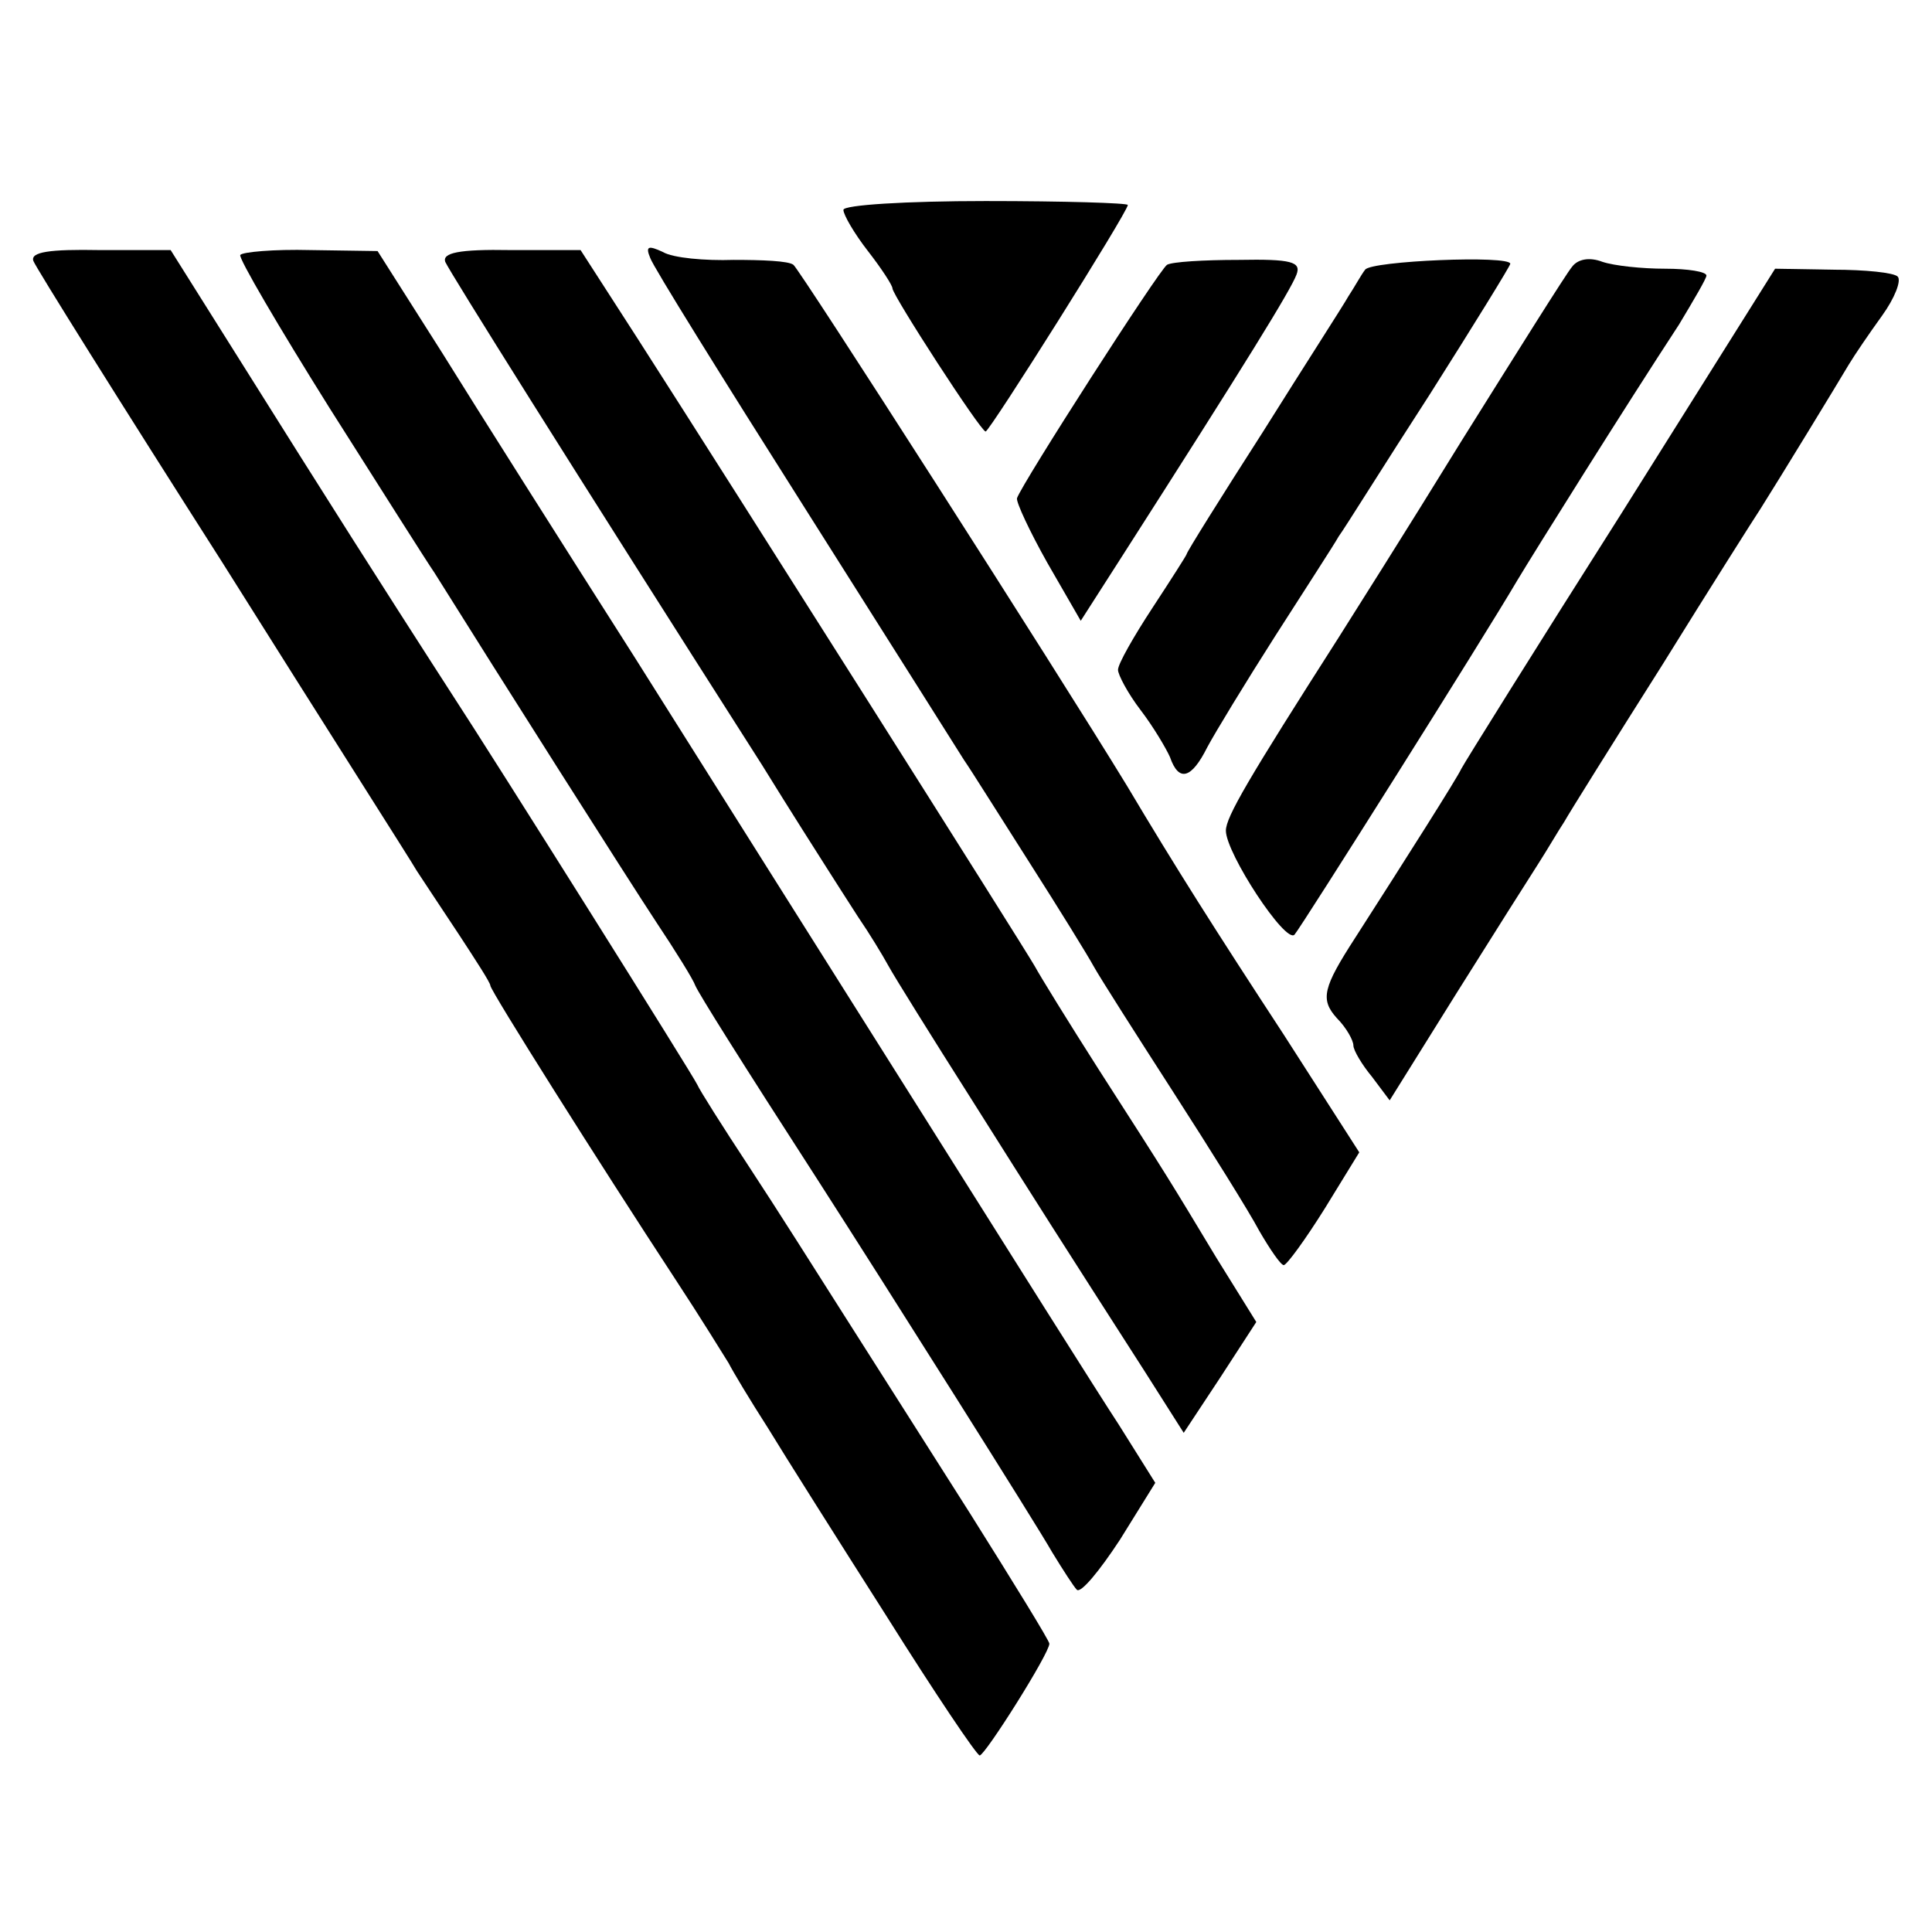
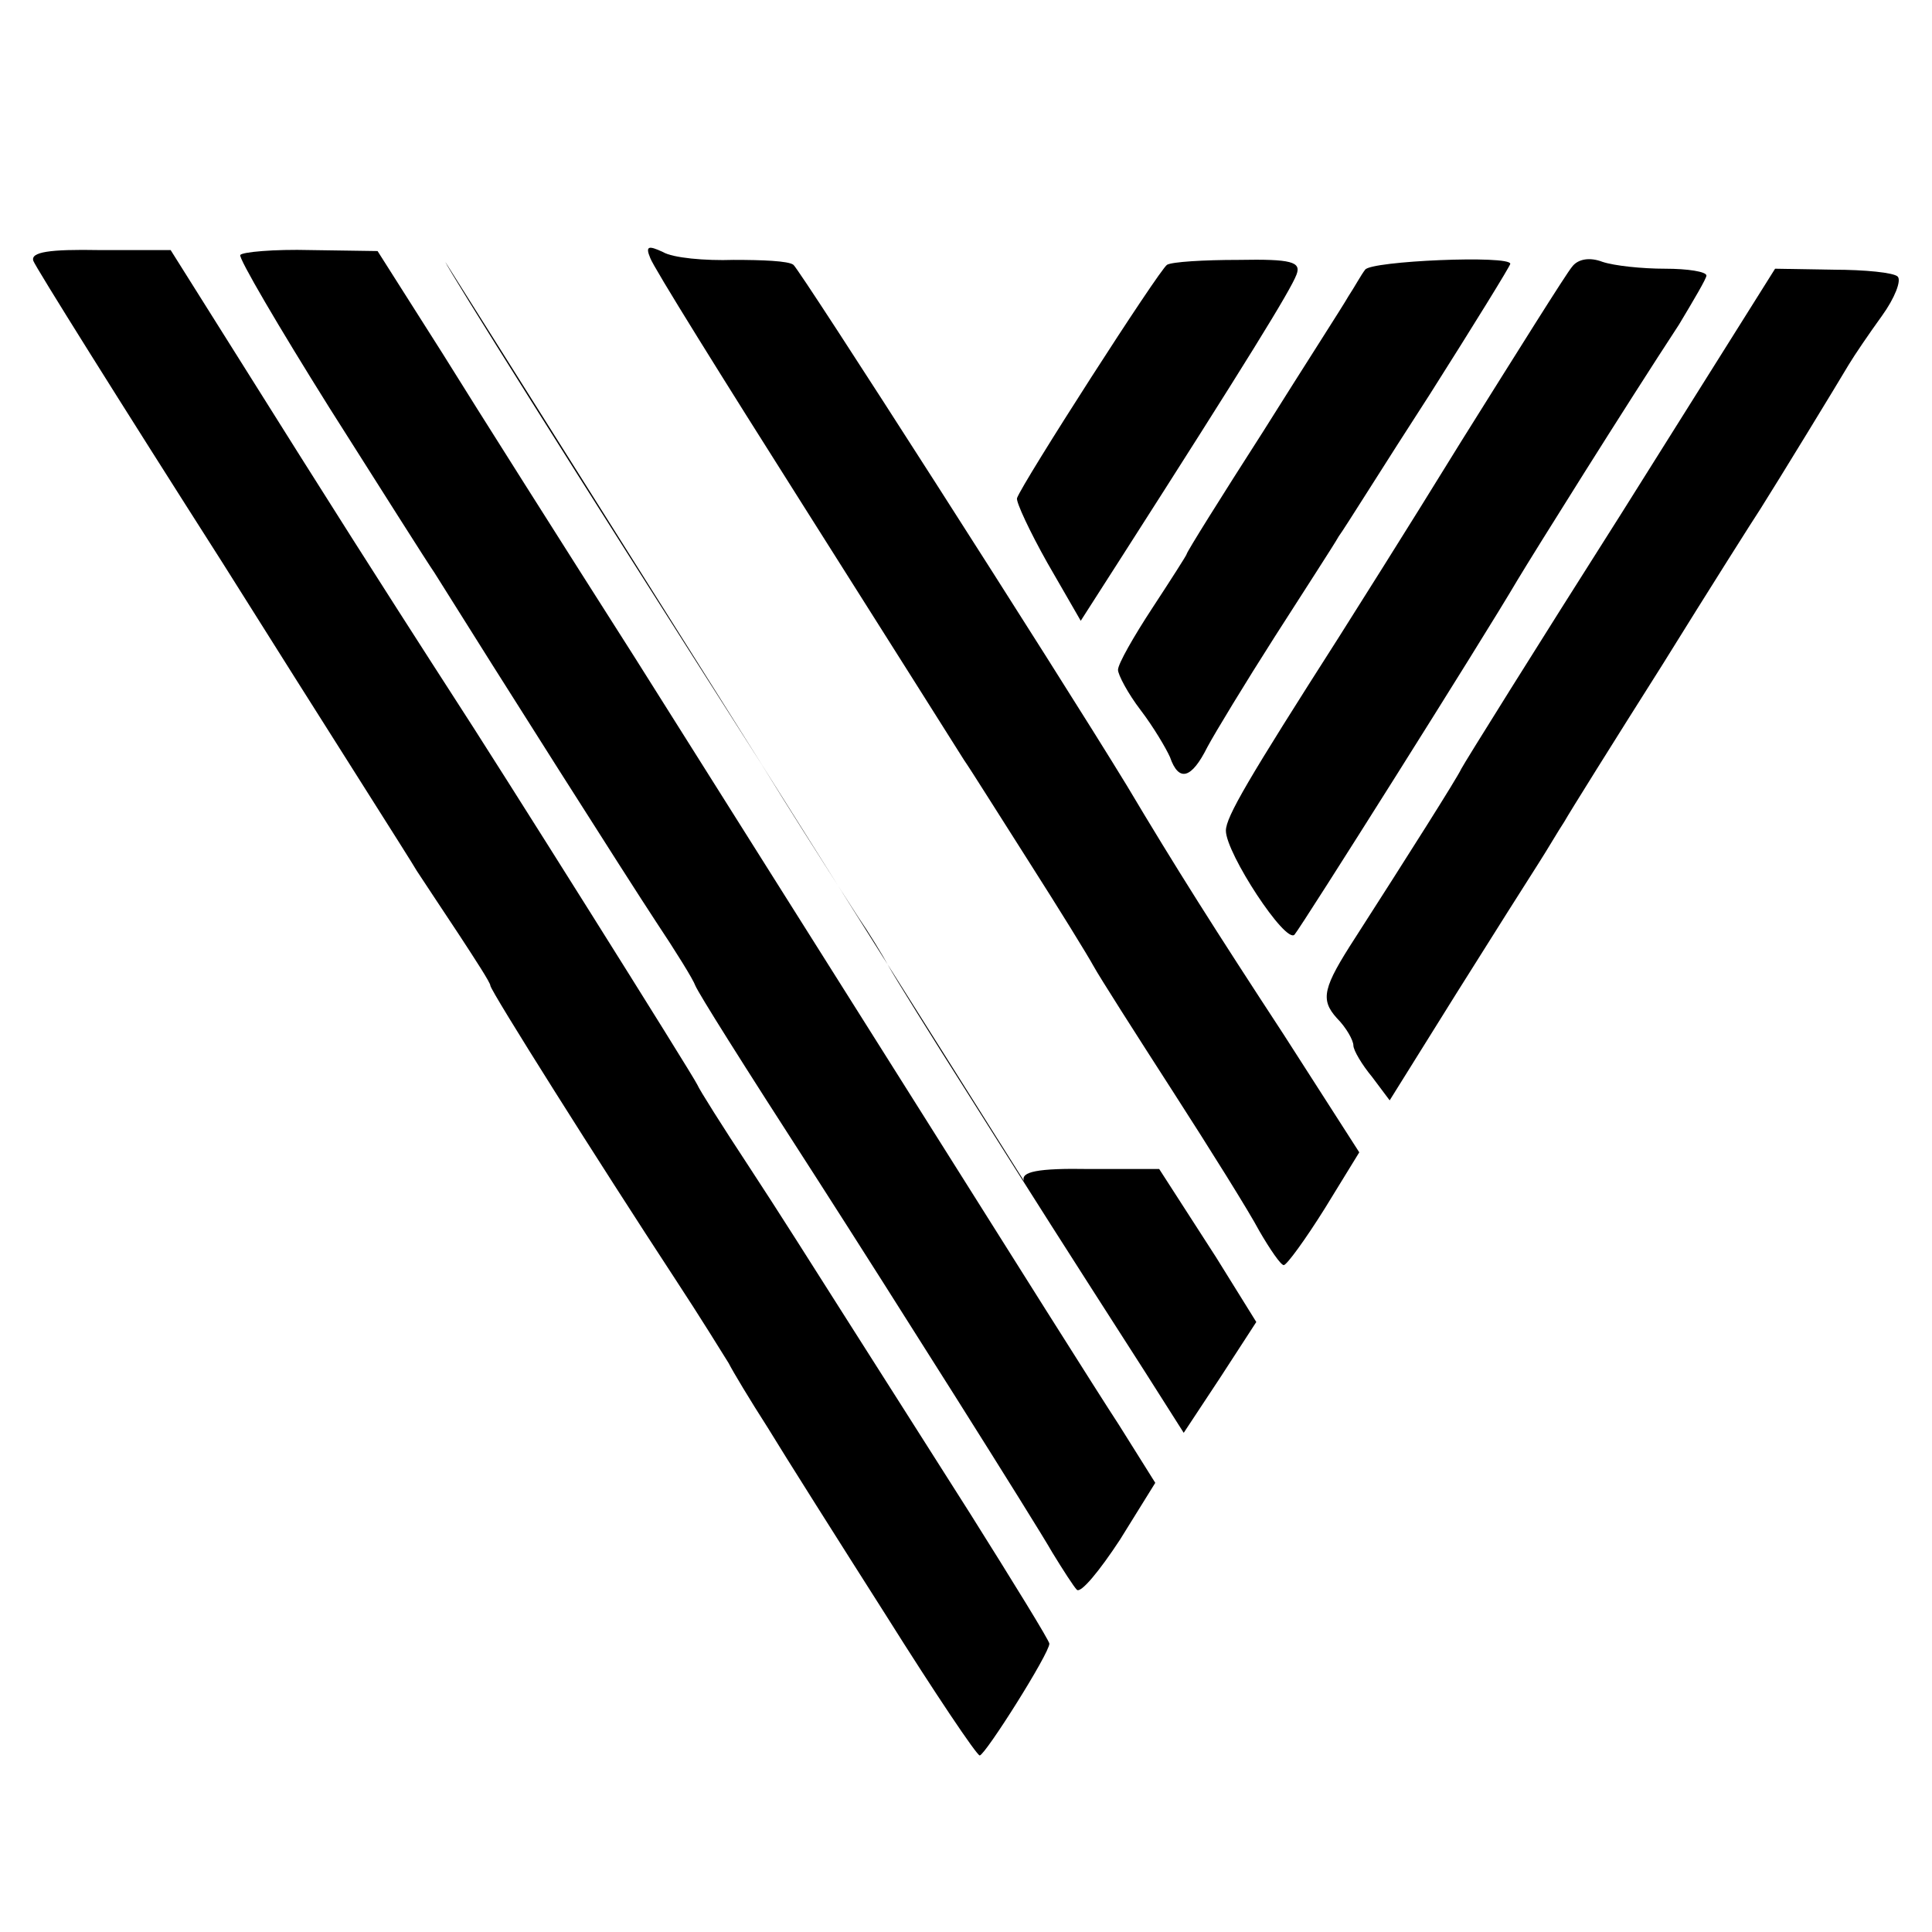
<svg xmlns="http://www.w3.org/2000/svg" version="1.0" width="197pt" height="197pt" viewBox="0 0 197 197" preserveAspectRatio="xMidYMid meet">
  <g transform="translate(0,197) scale(0.1,-0.1)" fill="#000000" stroke="none">
-     <path d="M860 1756 c0 -5 11 -24 25 -42 14 -18 25 -35 25 -38 0 -7 90 -146 95 -146 4 0 145 224 145 231 0 2 -65 4 -145 4 -81 0 -145 -4 -145 -9z" />
    <path d="M34 1704 c2 -6 89 -145 193 -308 103 -164 193 -305 198 -314 6 -9 25 -38 43 -65 17 -26 32 -49 32 -52 0 -5 111 -181 189 -300 25 -38 49 -77 54 -85 4 -8 22 -38 40 -66 17 -28 72 -115 121 -192 49 -78 92 -142 95 -142 6 1 71 104 71 114 0 3 -37 63 -81 133 -45 71 -103 162 -129 203 -26 41 -69 109 -96 150 -27 41 -51 79 -53 84 -4 9 -205 329 -252 401 -11 17 -80 124 -153 240 l-132 210 -72 0 c-52 1 -71 -2 -68 -11z" />
    <path d="M245 1710 c-2 -3 39 -73 91 -156 52 -82 100 -158 107 -168 65 -104 197 -312 226 -356 20 -30 38 -59 40 -65 4 -9 44 -73 126 -200 70 -109 221 -348 238 -378 11 -18 22 -35 25 -38 4 -4 23 19 44 51 l36 58 -37 59 c-21 32 -111 175 -201 318 -90 143 -222 352 -293 465 -72 113 -160 252 -196 310 l-66 104 -68 1 c-38 1 -70 -2 -72 -5z" />
-     <path d="M454 1703 c5 -11 124 -201 323 -513 29 -47 59 -94 66 -105 7 -11 21 -33 32 -50 11 -16 25 -39 31 -50 6 -11 44 -72 84 -135 70 -111 91 -144 177 -278 l40 -63 37 56 37 57 -41 66 c-47 78 -48 80 -120 192 -30 47 -59 94 -65 105 -12 21 -305 484 -405 640 l-58 90 -71 0 c-54 1 -70 -3 -67 -12z" />
+     <path d="M454 1703 c5 -11 124 -201 323 -513 29 -47 59 -94 66 -105 7 -11 21 -33 32 -50 11 -16 25 -39 31 -50 6 -11 44 -72 84 -135 70 -111 91 -144 177 -278 l40 -63 37 56 37 57 -41 66 l-58 90 -71 0 c-54 1 -70 -3 -67 -12z" />
    <path d="M663 1707 c3 -9 74 -123 157 -254 83 -131 156 -247 163 -258 7 -10 37 -58 67 -105 30 -47 59 -94 65 -105 6 -11 43 -69 81 -128 38 -59 78 -123 88 -142 11 -19 22 -35 25 -35 3 0 22 26 42 58 l35 57 -77 120 c-70 107 -110 170 -160 254 -72 118 -334 527 -340 531 -5 4 -32 5 -61 5 -29 -1 -62 2 -72 8 -15 7 -18 6 -13 -6z" />
    <path d="M1190 1700 c-8 -5 -148 -223 -153 -238 -1 -4 13 -34 31 -66 l34 -59 41 64 c128 200 173 273 179 289 5 13 -5 16 -59 15 -36 0 -68 -2 -73 -5z" />
    <path d="M1392 1695 c-4 -5 -11 -18 -17 -27 -5 -9 -45 -71 -87 -138 -43 -67 -78 -123 -78 -125 0 -1 -16 -26 -35 -55 -19 -29 -35 -57 -35 -63 0 -5 10 -24 23 -41 13 -17 26 -39 30 -48 9 -26 22 -22 38 10 8 15 39 66 69 113 30 47 60 93 65 102 6 8 47 74 93 145 45 71 82 131 82 133 0 9 -142 3 -148 -6z" />
    <path d="M1603 1698 c-6 -7 -56 -87 -113 -178 -56 -91 -113 -181 -125 -200 -92 -144 -115 -183 -115 -197 0 -23 61 -116 70 -106 7 8 193 303 227 361 18 30 110 177 165 261 15 25 28 47 28 50 0 4 -19 7 -42 7 -24 0 -52 3 -64 7 -13 5 -25 3 -31 -5z" />
    <path d="M1653 1446 c-87 -137 -160 -254 -163 -260 -4 -9 -56 -91 -108 -172 -33 -51 -36 -63 -19 -82 10 -10 17 -23 17 -28 0 -5 9 -20 19 -32 l18 -24 68 109 c37 59 75 119 84 133 9 14 20 33 26 42 5 9 50 81 100 160 49 79 94 150 100 159 19 30 80 130 90 147 6 10 21 32 34 50 13 18 20 36 16 40 -4 4 -33 7 -66 7 l-59 1 -157 -250z" />
  </g>
</svg>